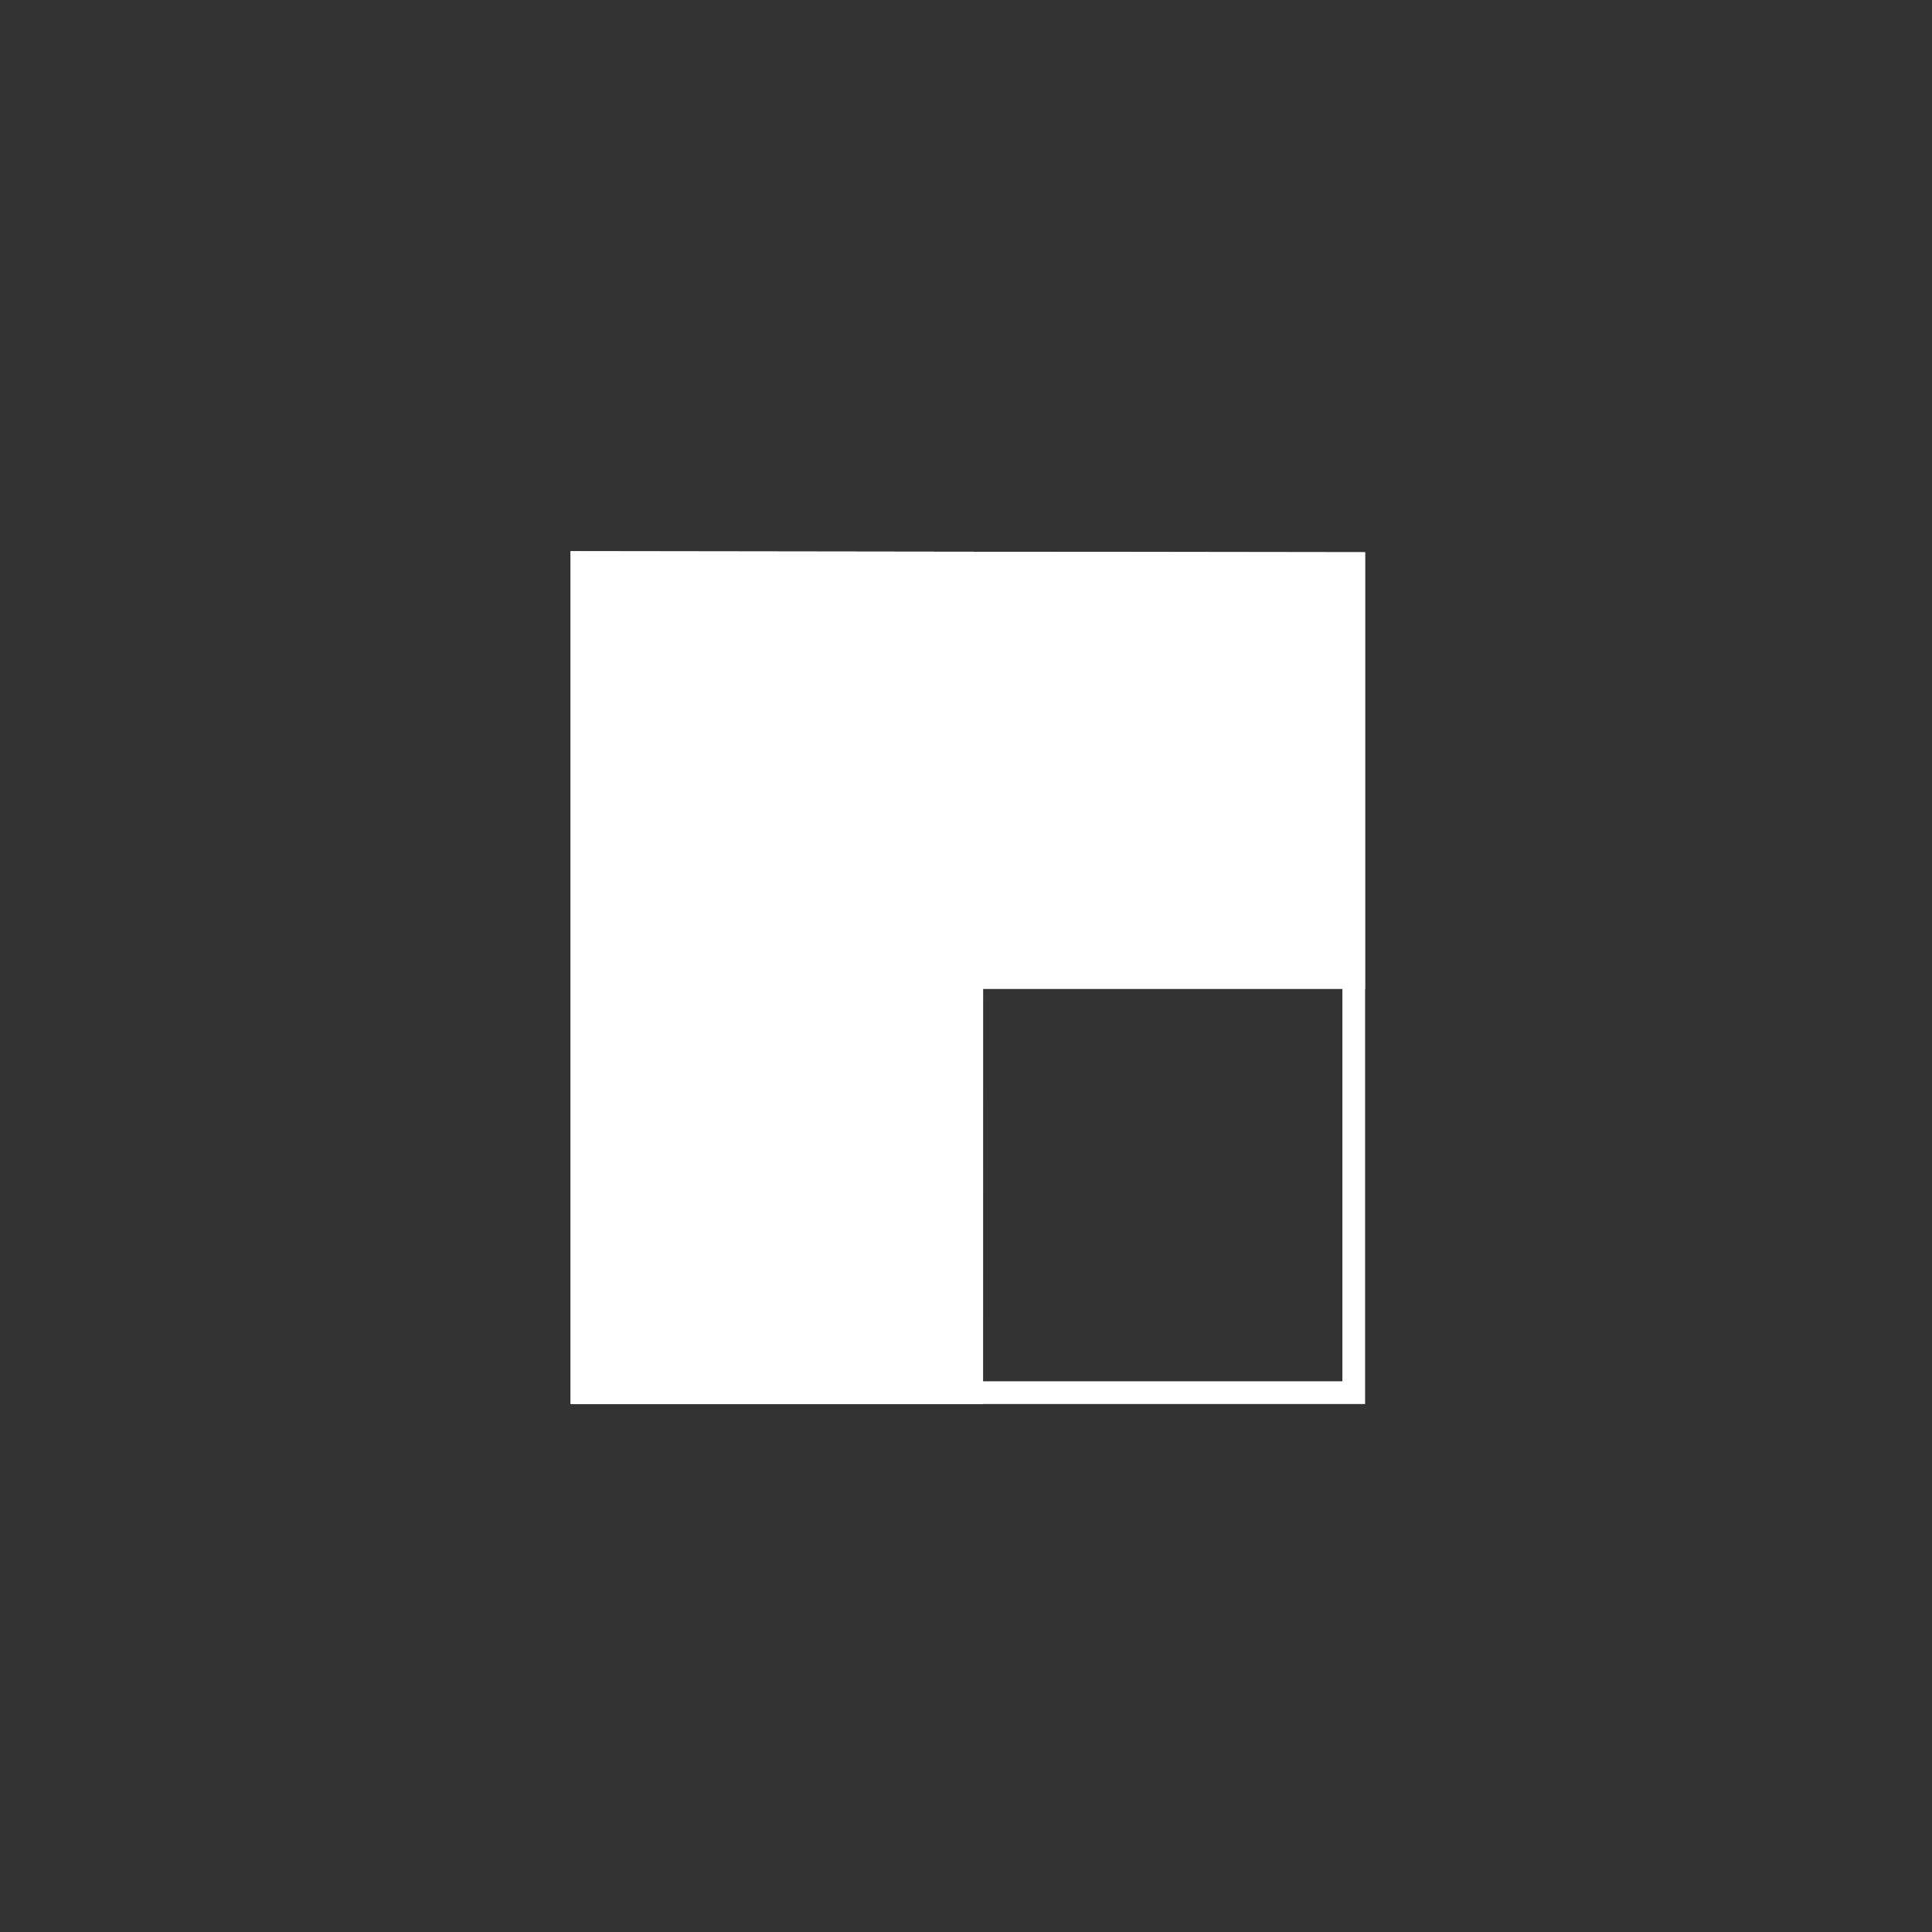
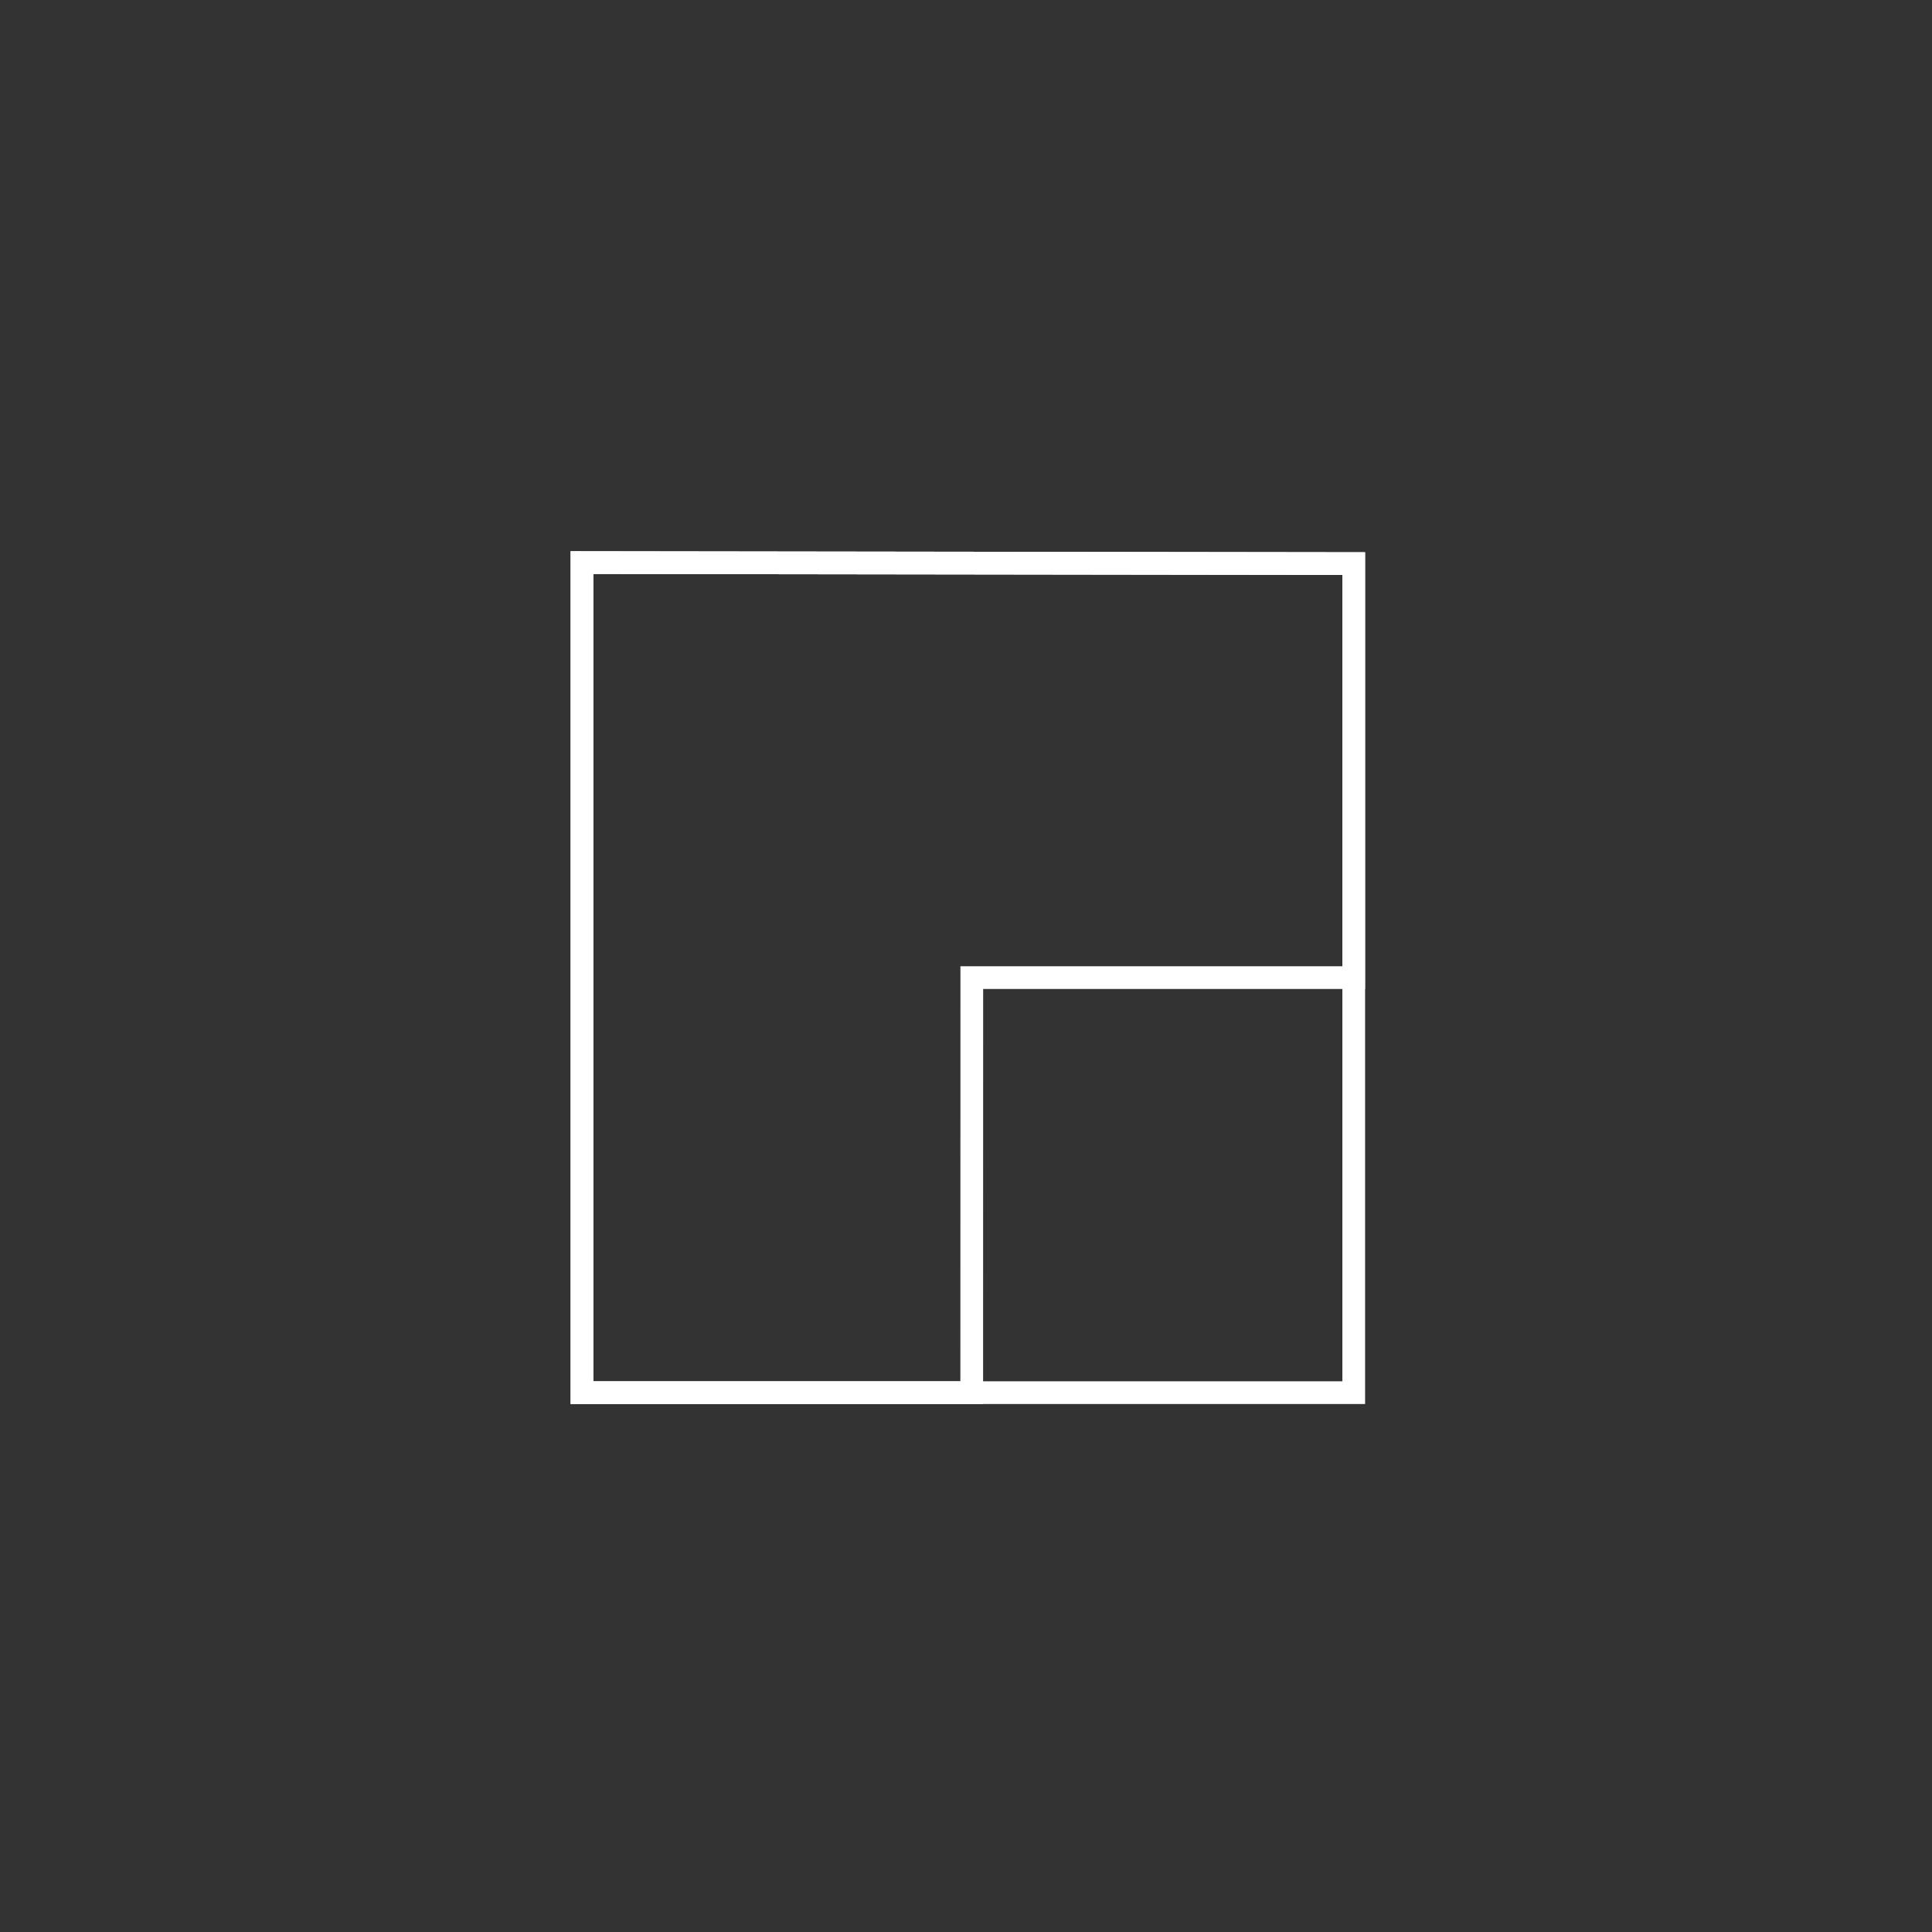
<svg xmlns="http://www.w3.org/2000/svg" version="1.1" x="0px" y="0px" width="595.231px" height="595.275px" viewBox="0 0 595.231 595.275" enable-background="new 0 0 595.231 595.275" xml:space="preserve">
  <rect x="0" y="0" width="595.231" height="595.275" fill="#333333" stroke="none" />
  <style type="text/css">
     .lines{
         stroke:#FFFFFF;
         fill:none;
         stroke-width:7;
         stroke-linecap:square;
         stroke-linejoin:miter;
         stroke-miterlimit:10;
     }
     .shapes{
         fill:#FFFFFF;
         stroke:none;
     }
</style>
  <g class="shapes" id="flächen_x5F_01">
-     <polygon points="417.07,173.644 179.297,173.331 179.297,429.063 299.383,429.063 299.4,301.201 417.07,301.201   " />
-   </g>
+     </g>
  <g class="lines" id="linien_x5F_01">
    <polygon stroke="#FFFFFF" stroke-width="7" points="417.07,173.644 179.297,173.331 179.297,429.063   299.383,429.063 299.4,301.201 417.07,301.201  " />
    <polyline points="   417.07,429.063 417.07,173.644 179.297,173.331 179.297,429.063 297.118,429.063 417.07,429.063  " />
  </g>
</svg>